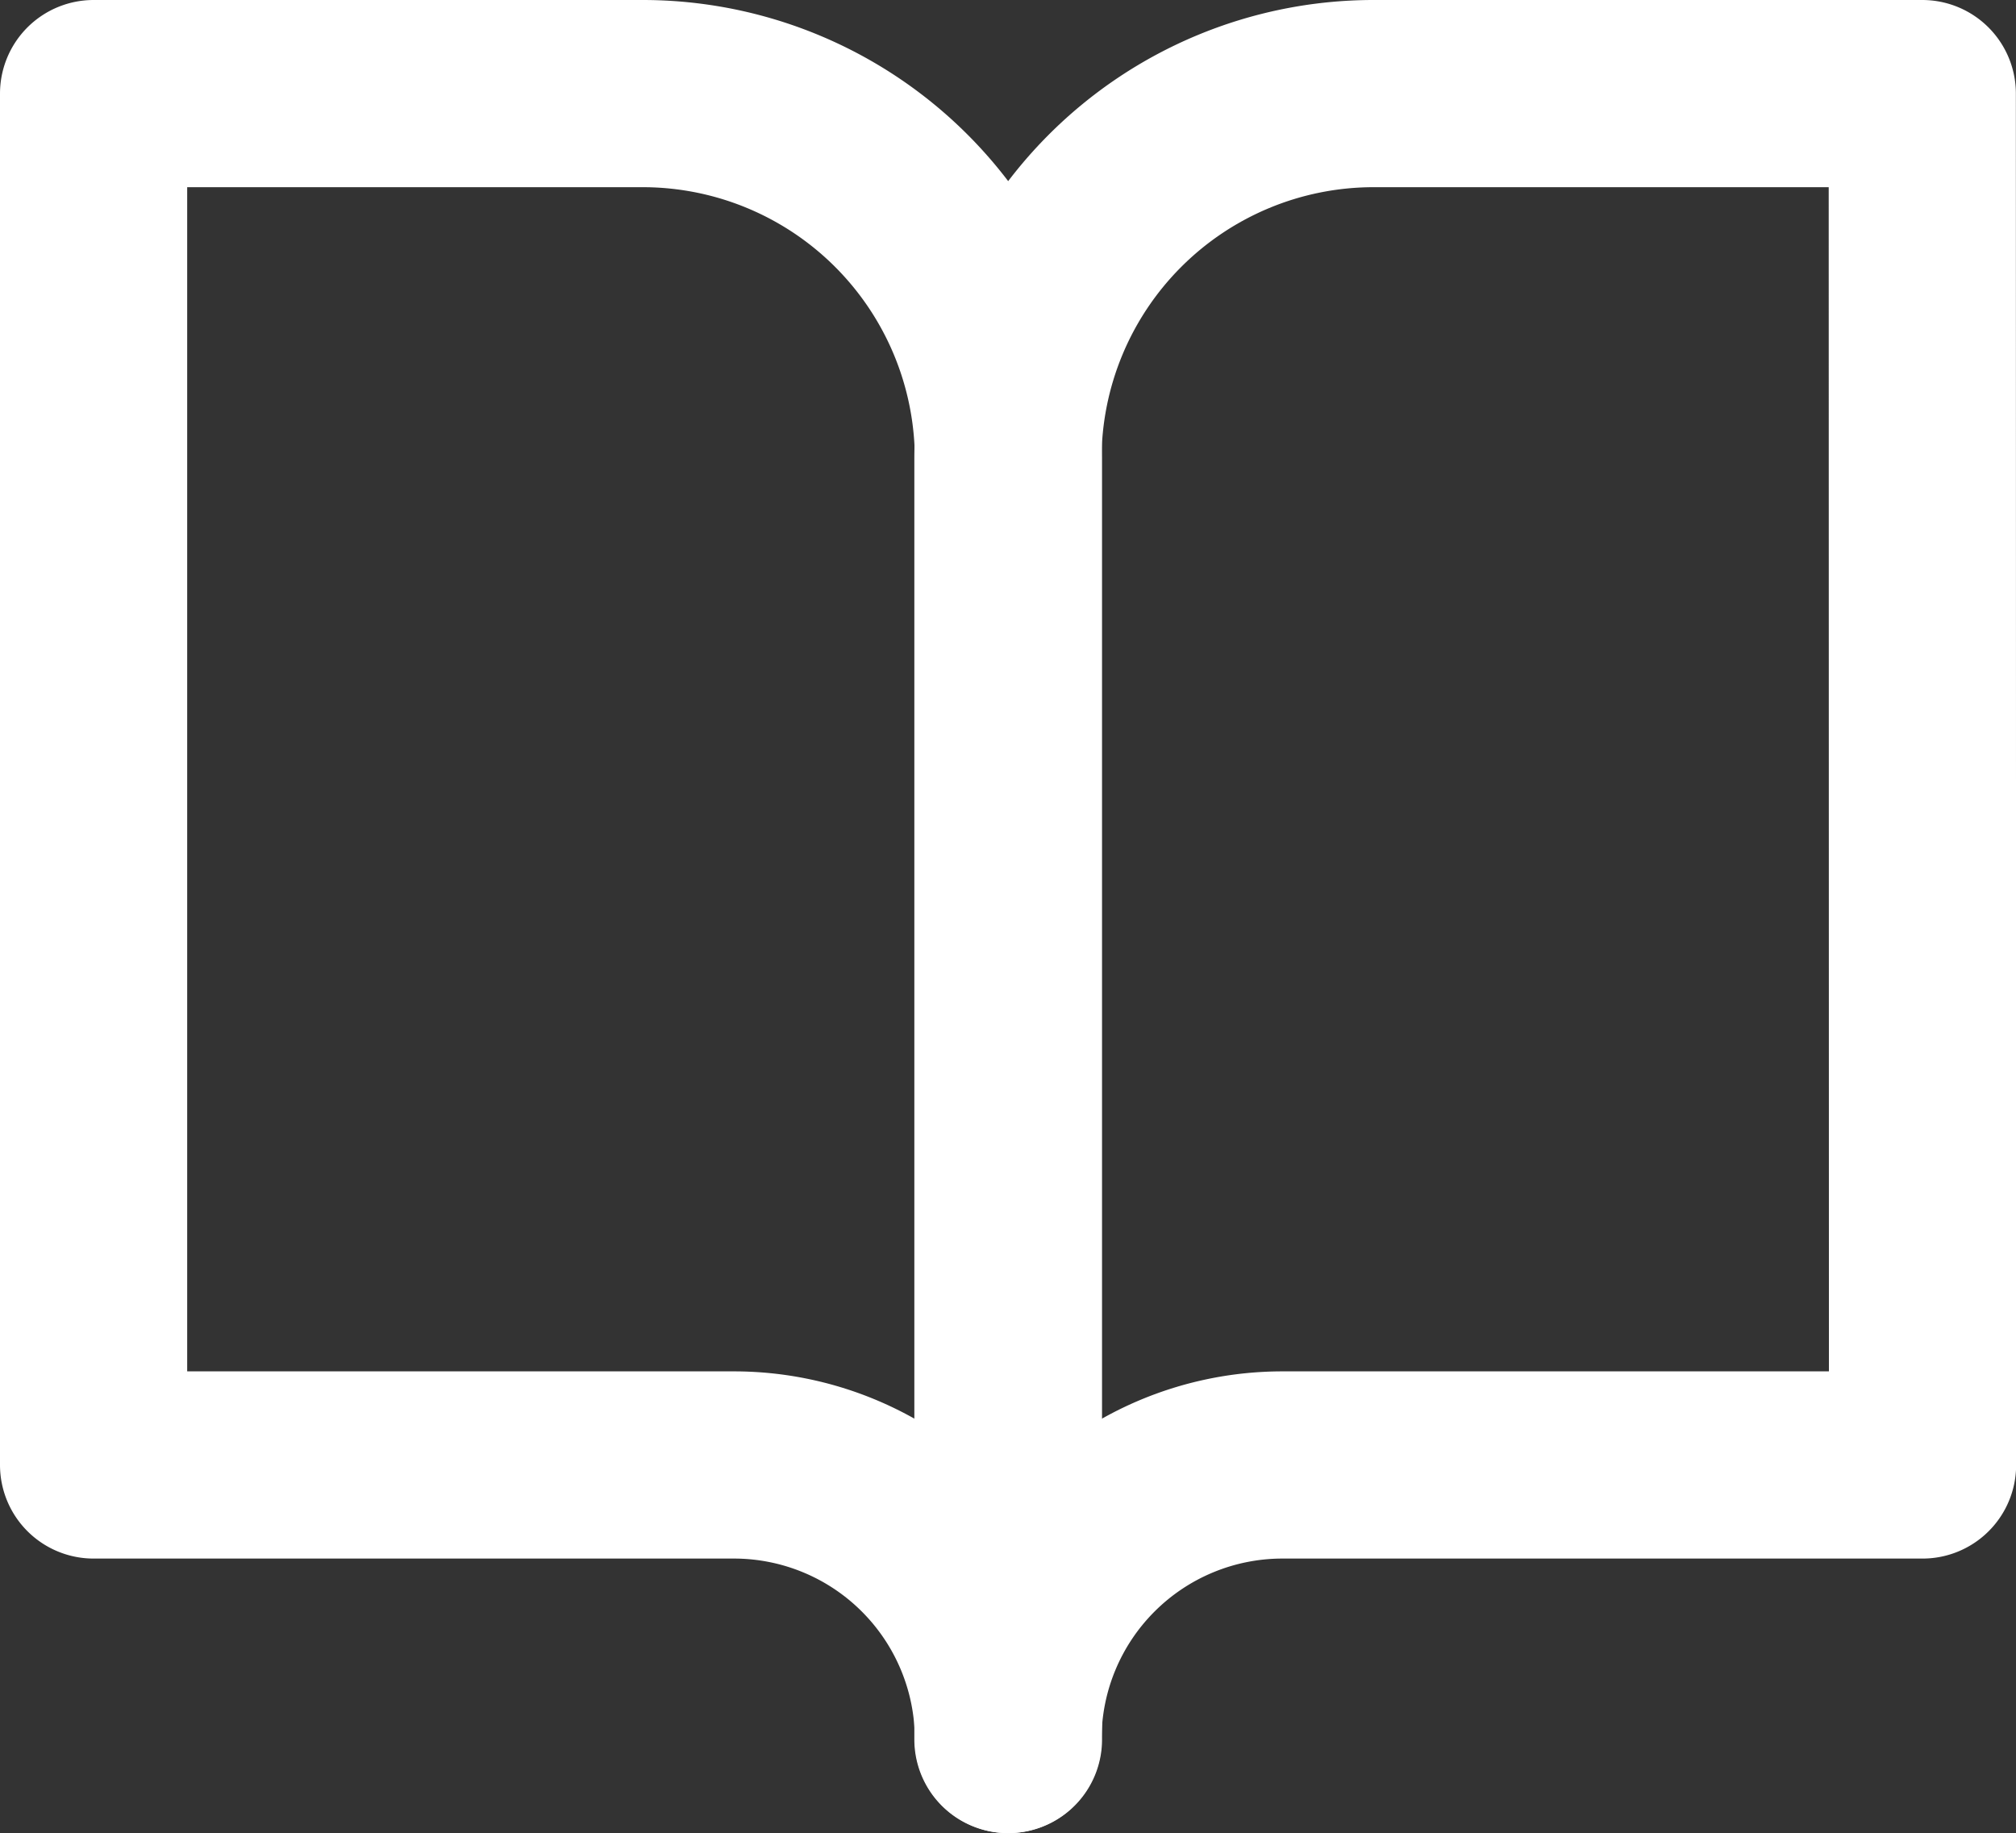
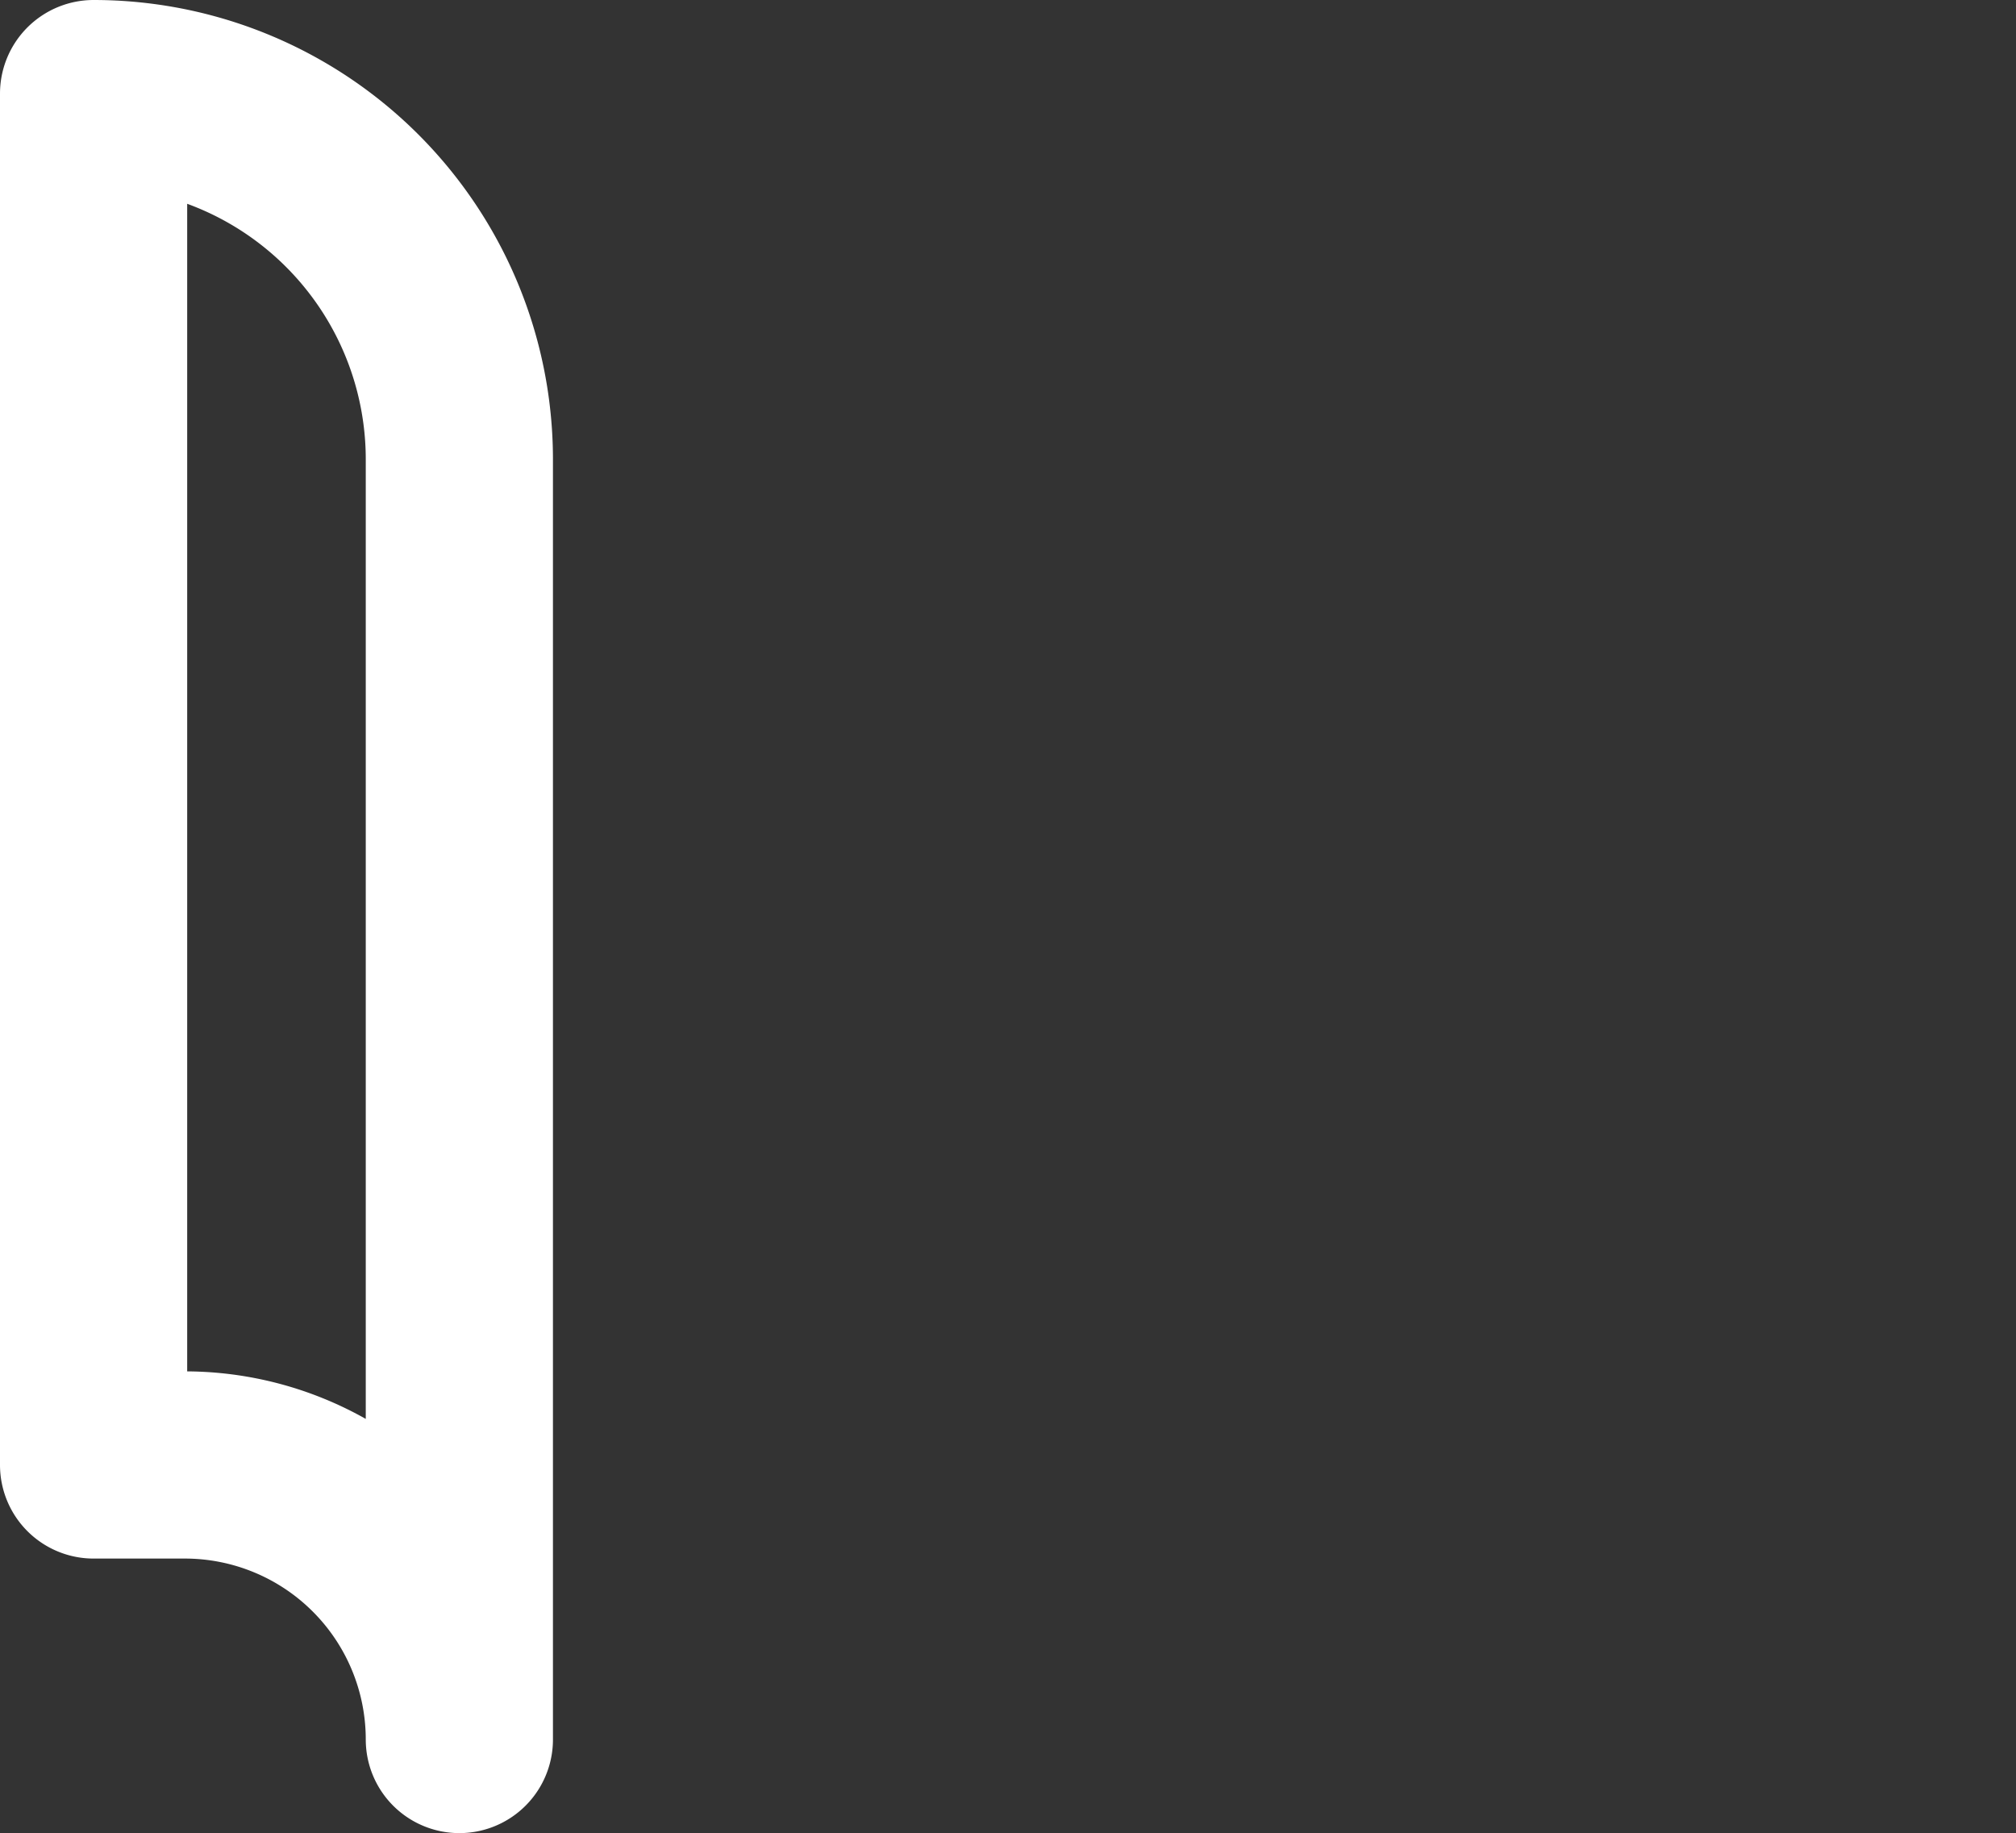
<svg xmlns="http://www.w3.org/2000/svg" width="16.155" height="14.689" viewBox="0 0 16.155 14.689">
  <rect x="0" y="0" width="16.155" height="14.689" fill="#333333" stroke="none" />
  <g data-name="Icon feather-book-open">
-     <path data-name="Path 21561" d="M3 4.5h4.4a2.931 2.931 0 0 1 2.931 2.931v10.258a2.2 2.2 0 0 0-2.2-2.2H3z" transform="translate(-2.25 -3.75)" style="fill:none;stroke:#fff;stroke-linecap:round;stroke-linejoin:round;stroke-width:1.5px" />
-     <path data-name="Path 21562" d="M25.327 4.5h-4.4A2.931 2.931 0 0 0 18 7.431v10.258a2.2 2.2 0 0 1 2.2-2.2h5.129z" transform="translate(-9.923 -3.75)" style="fill:none;stroke:#fff;stroke-linecap:round;stroke-linejoin:round;stroke-width:1.5px" />
+     <path data-name="Path 21561" d="M3 4.5a2.931 2.931 0 0 1 2.931 2.931v10.258a2.2 2.2 0 0 0-2.2-2.2H3z" transform="translate(-2.25 -3.75)" style="fill:none;stroke:#fff;stroke-linecap:round;stroke-linejoin:round;stroke-width:1.5px" />
  </g>
</svg>